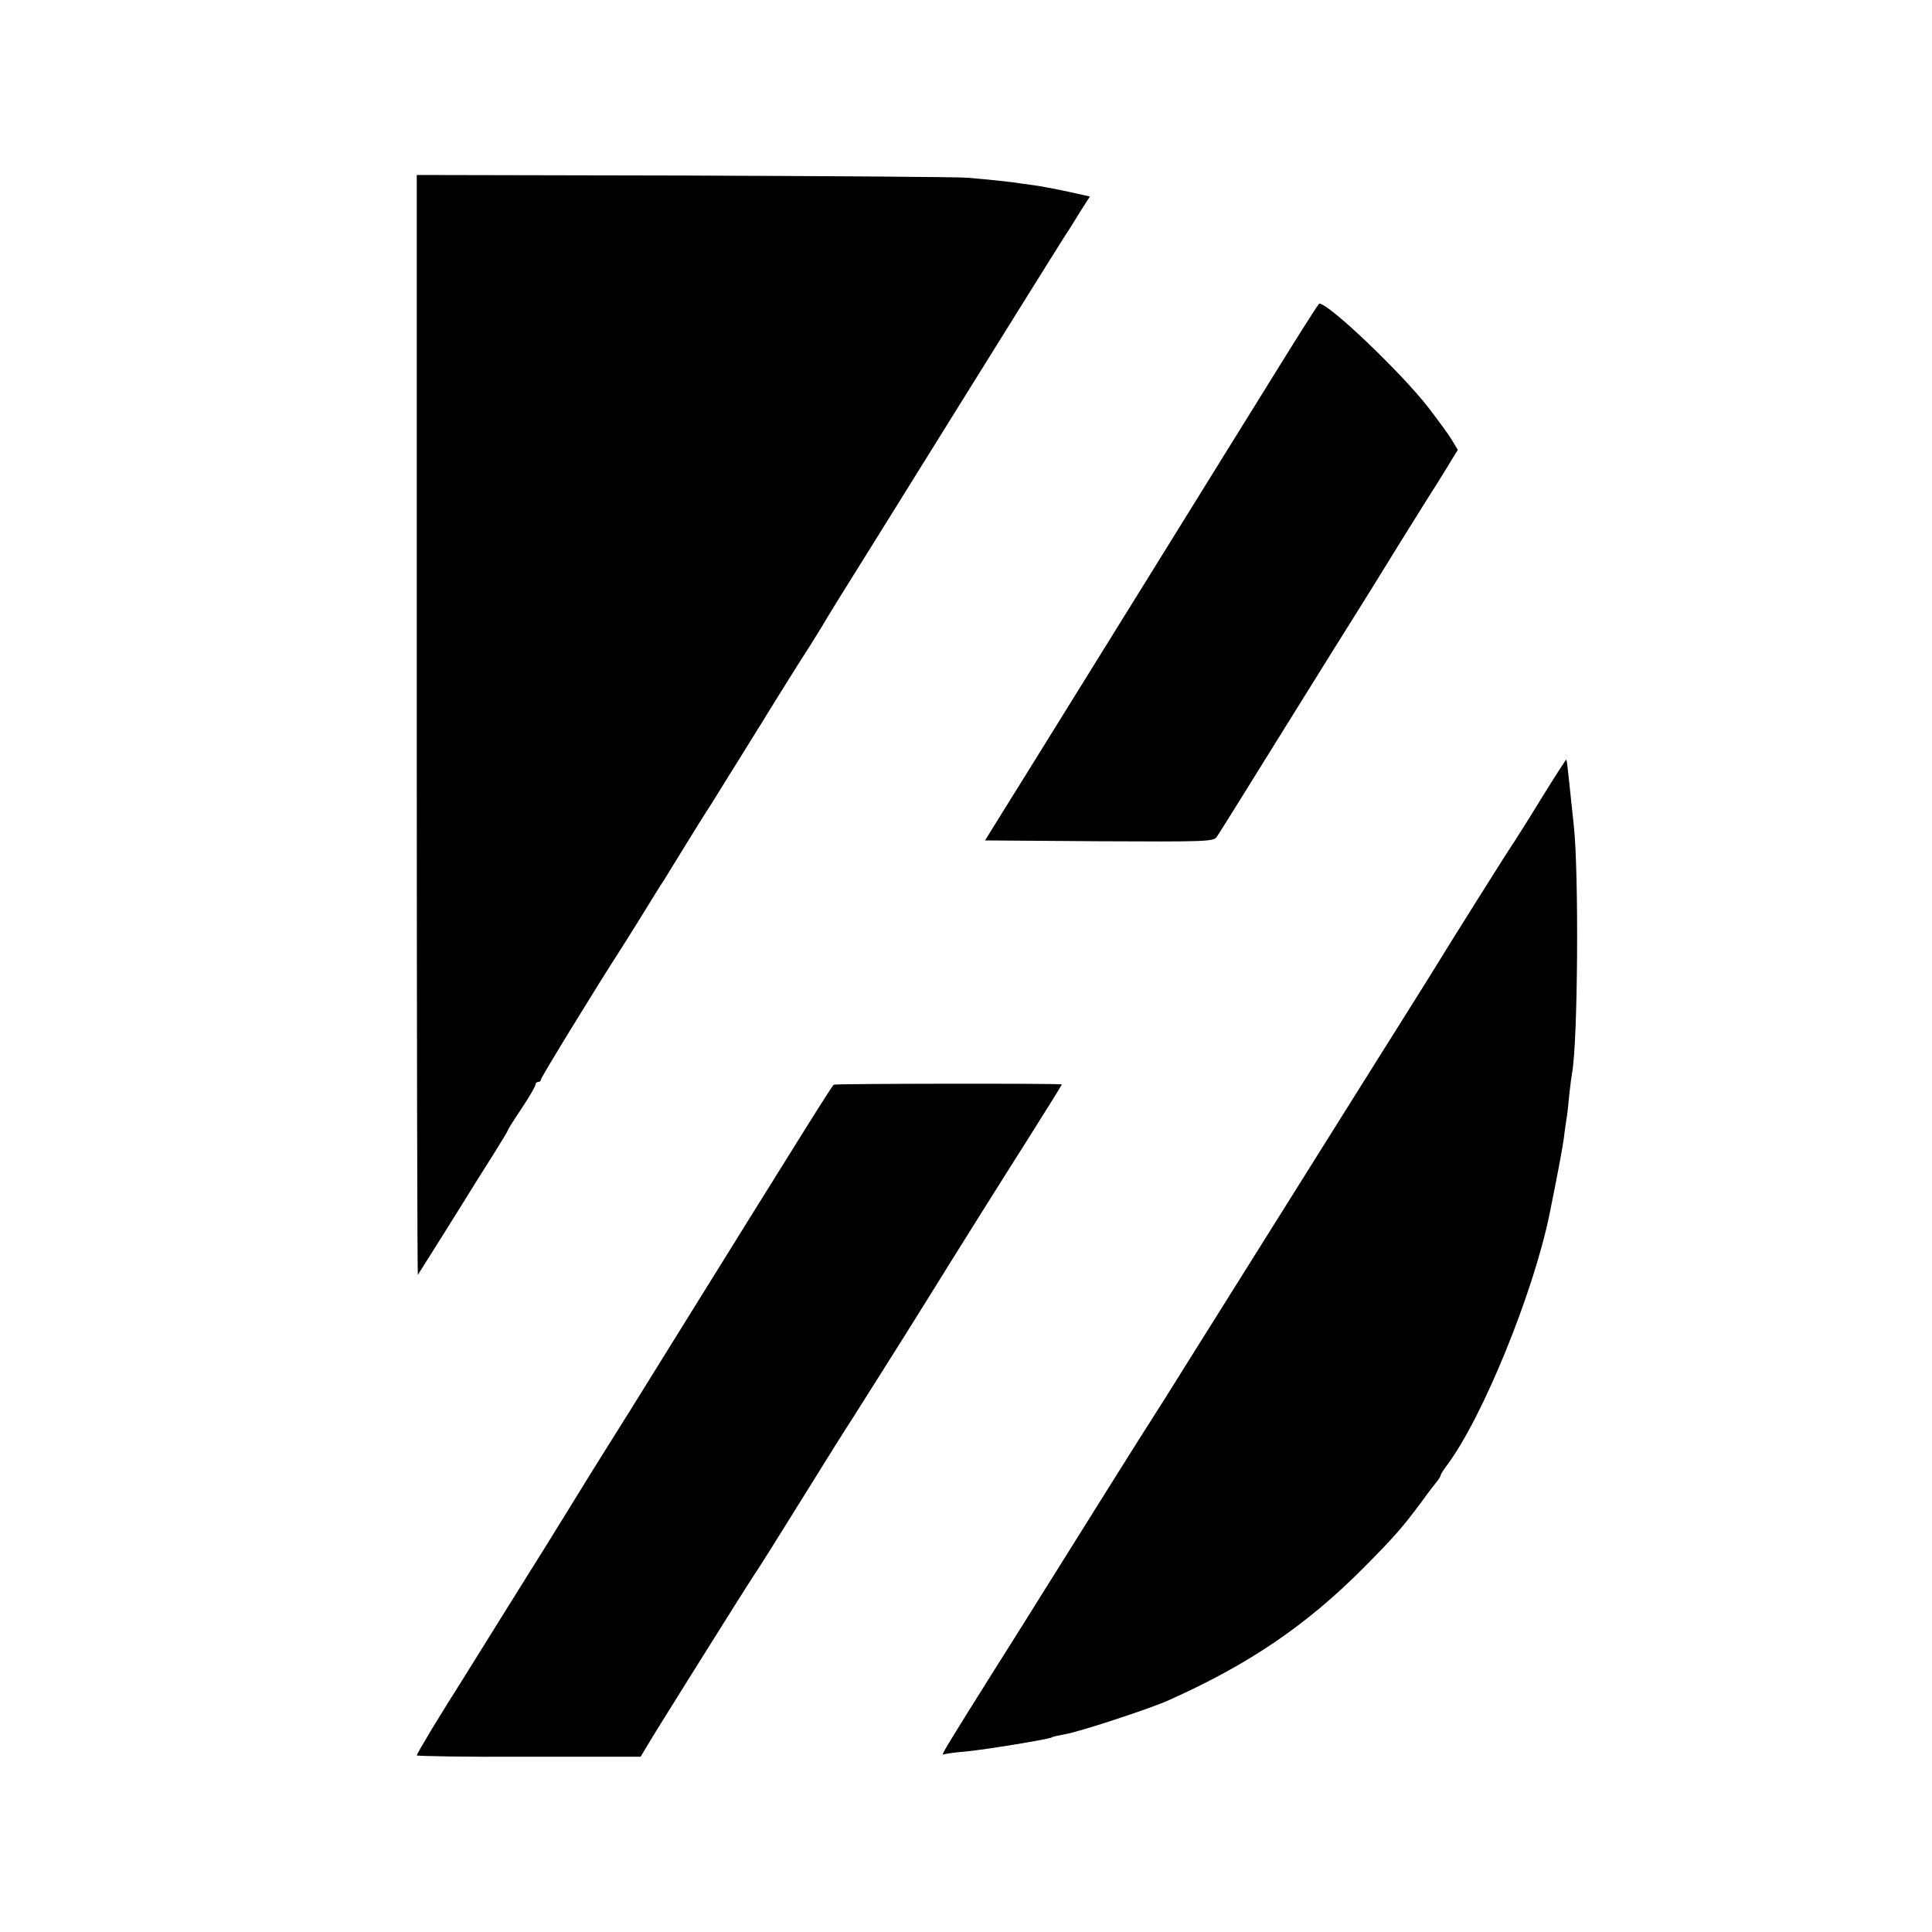
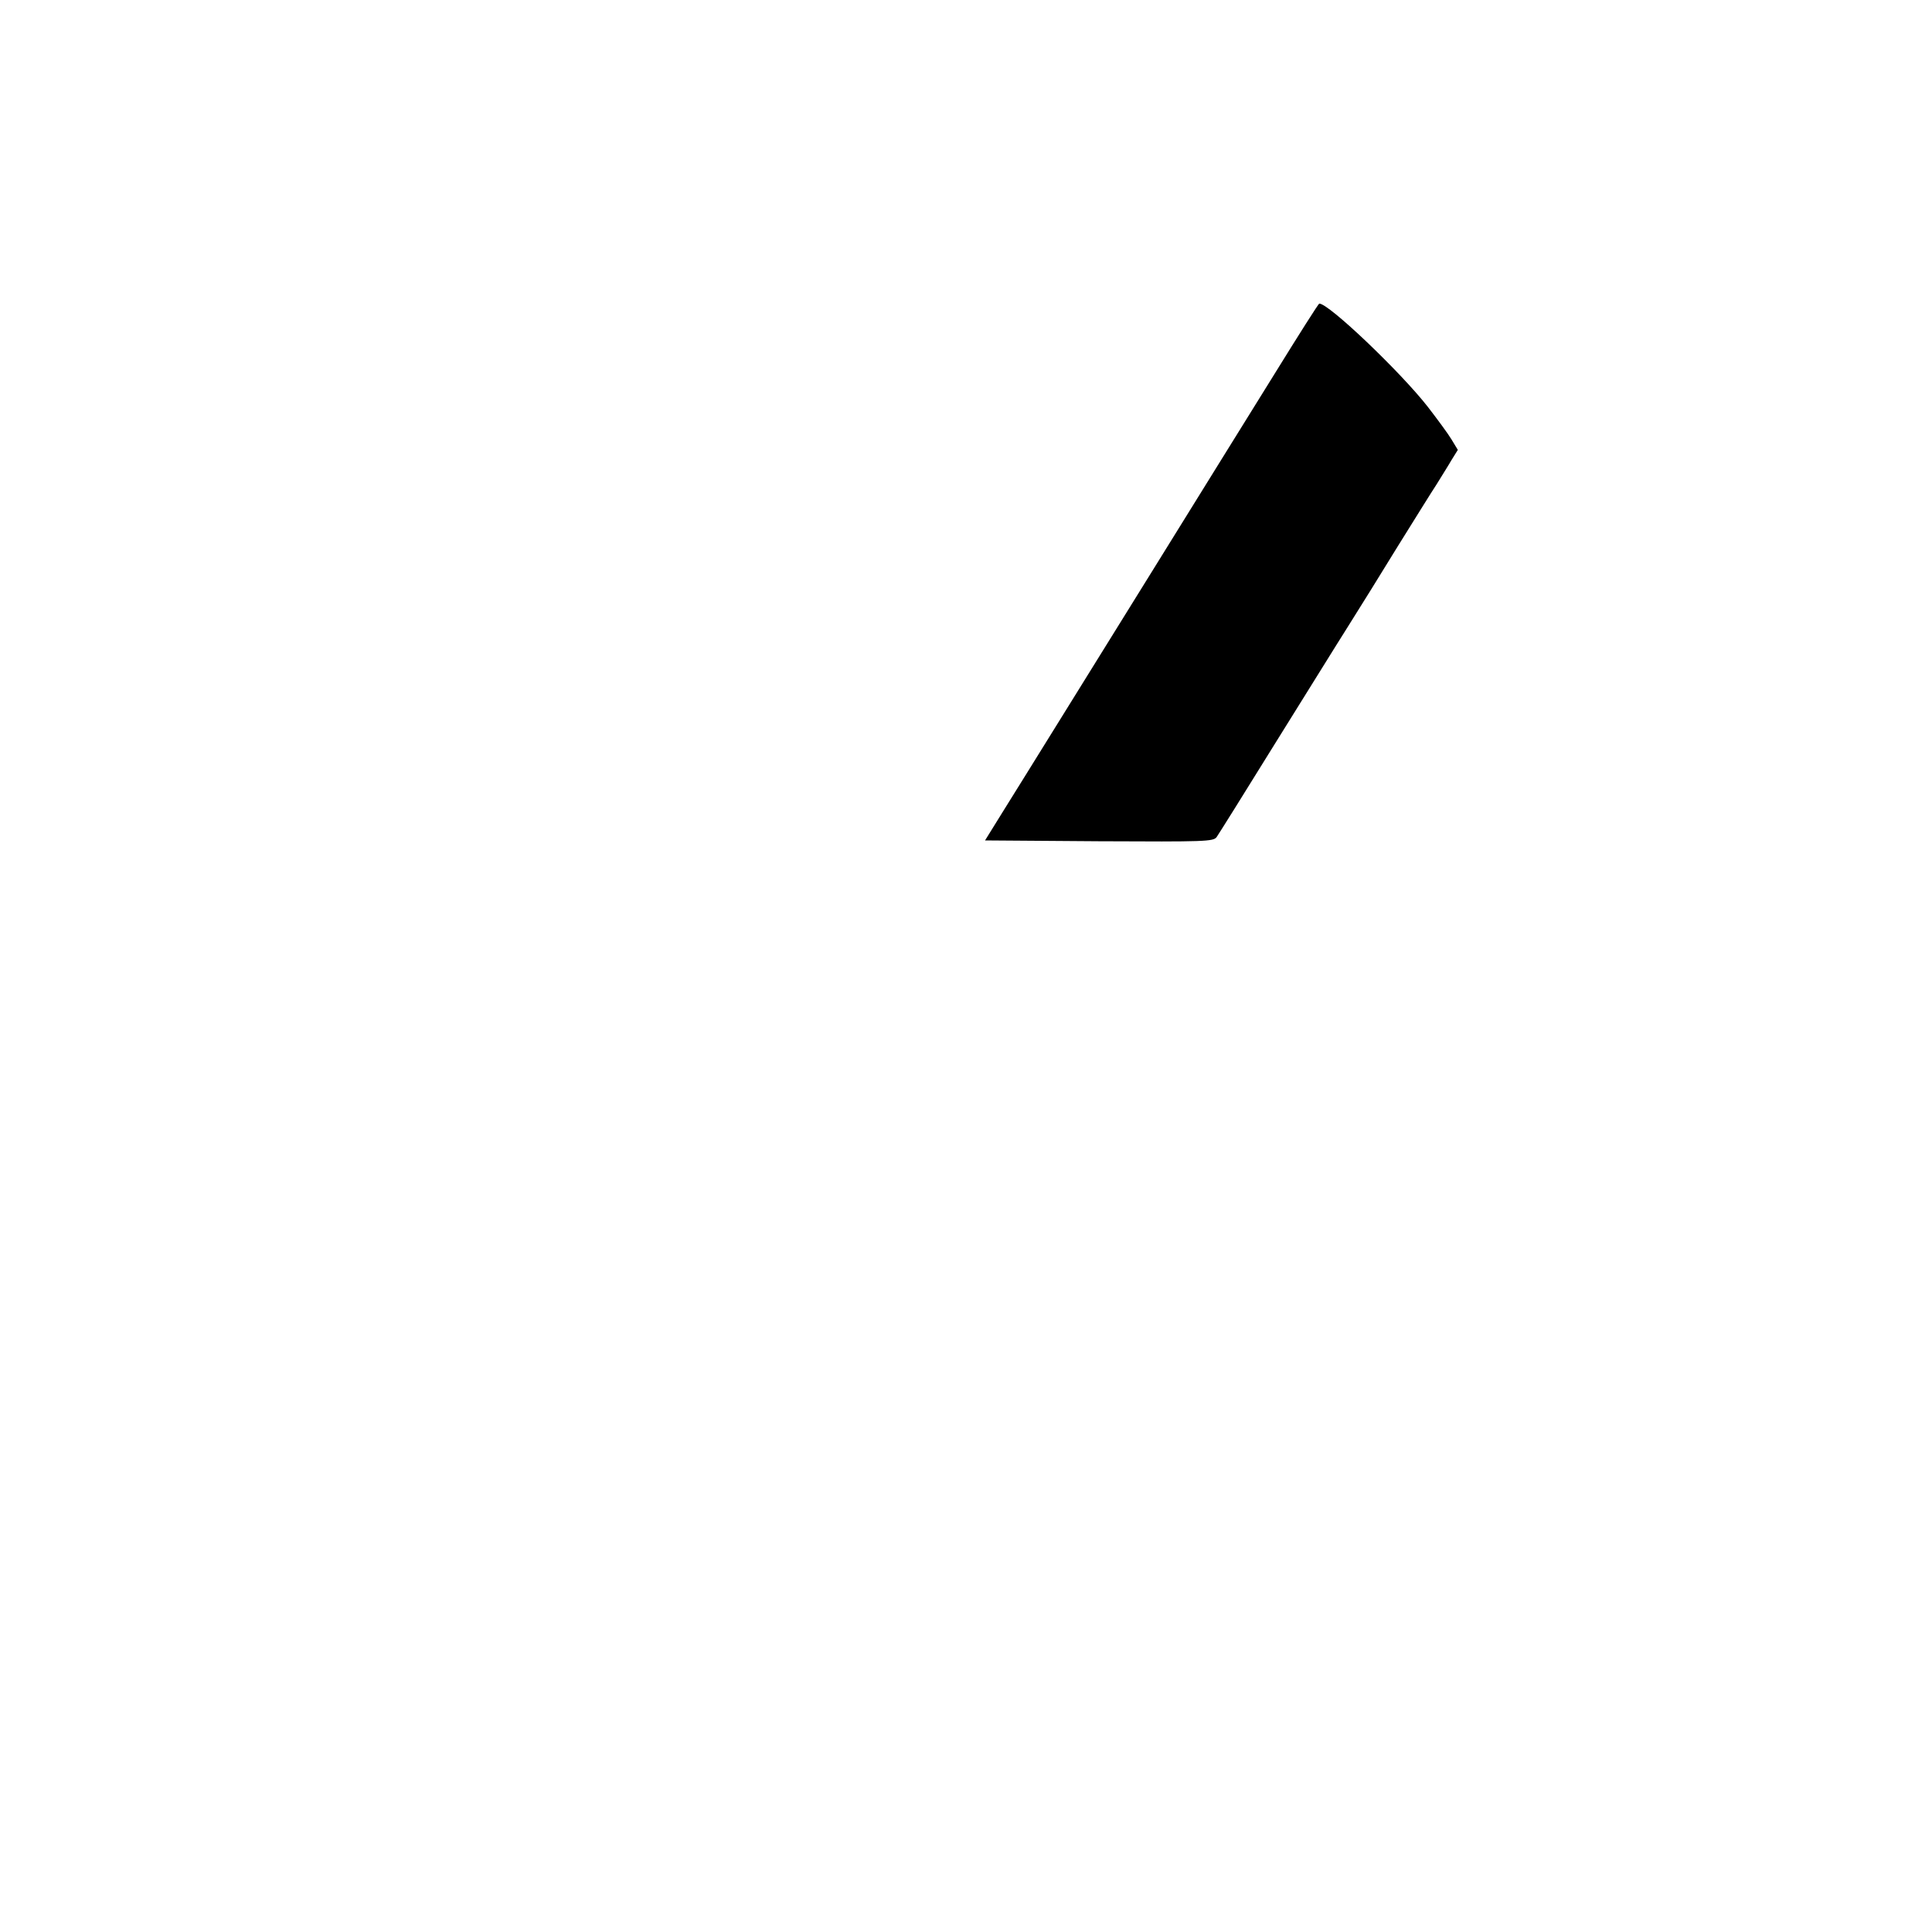
<svg xmlns="http://www.w3.org/2000/svg" version="1.0" width="700pt" height="700pt" viewBox="0 0 700 700" preserveAspectRatio="xMidYMid meet">
  <g transform="translate(0,700) scale(0.1,-0.1)" fill="#000000" stroke="none">
-     <path d="M1510 4372 c0 -1098 2 -1993 4 -1991 3 4 180 286 209 334 7 11 36 57 65 103 28 45 52 84 52 87 0 2 22 38 50 79 28 42 50 80 50 86 0 5 5 10 10 10 6 0 10 4 10 9 0 7 198 331 295 481 12 19 46 73 75 120 29 47 62 101 75 120 12 19 48 78 80 130 32 52 73 118 91 145 17 28 96 154 174 280 78 127 161 259 184 294 22 36 46 73 51 83 6 10 30 50 55 90 25 40 214 343 419 673 205 330 384 616 396 635 13 19 39 60 58 92 l36 56 -72 16 c-40 9 -90 18 -112 22 -22 3 -51 7 -64 9 -28 5 -121 15 -196 21 -27 3 -488 6 -1022 8 l-973 2 0 -1994z" />
    <path d="M4619 5647 c-86 -138 -289 -466 -451 -727 -162 -261 -325 -524 -363 -585 -37 -60 -78 -126 -90 -145 -12 -19 -50 -80 -84 -135 l-62 -100 413 -3 c385 -2 414 -1 426 15 7 10 101 160 208 333 108 173 228 367 268 430 40 63 121 194 180 290 60 96 123 198 141 225 17 28 42 67 54 88 l23 37 -23 38 c-12 20 -51 73 -85 117 -98 126 -360 376 -394 375 -3 0 -75 -114 -161 -253z" />
-     <path d="M5582 4103 c-50 -82 -95 -152 -99 -158 -7 -8 -235 -371 -283 -450 -8 -14 -112 -179 -230 -367 -363 -579 -540 -861 -659 -1051 -62 -100 -128 -204 -146 -232 -31 -48 -178 -282 -366 -583 -47 -75 -136 -218 -199 -317 -159 -253 -192 -307 -183 -302 4 2 42 8 83 11 78 8 298 44 311 51 3 3 24 7 45 11 48 7 311 93 379 124 289 129 498 271 705 479 113 114 139 144 208 236 28 39 56 75 62 82 5 7 10 15 10 18 0 4 11 21 24 38 128 172 311 620 370 907 27 133 46 233 52 275 3 28 8 58 9 67 2 9 7 48 10 85 4 37 9 76 11 86 21 113 25 726 6 897 -6 58 -14 134 -18 170 -4 36 -7 66 -9 68 -1 1 -43 -64 -93 -145z" />
-     <path d="M3021 3070 c-7 -5 -86 -131 -601 -960 -100 -162 -197 -317 -215 -345 -27 -43 -103 -165 -155 -250 -8 -14 -104 -168 -213 -342 -109 -175 -202 -325 -208 -333 -5 -8 -34 -55 -64 -104 -30 -50 -55 -93 -55 -96 0 -3 182 -6 406 -5 l405 0 30 50 c27 46 356 571 379 605 27 40 78 122 195 310 70 113 142 228 160 255 36 56 203 321 280 445 106 171 264 423 372 593 61 97 111 177 110 178 -7 4 -820 3 -826 -1z" />
  </g>
</svg>